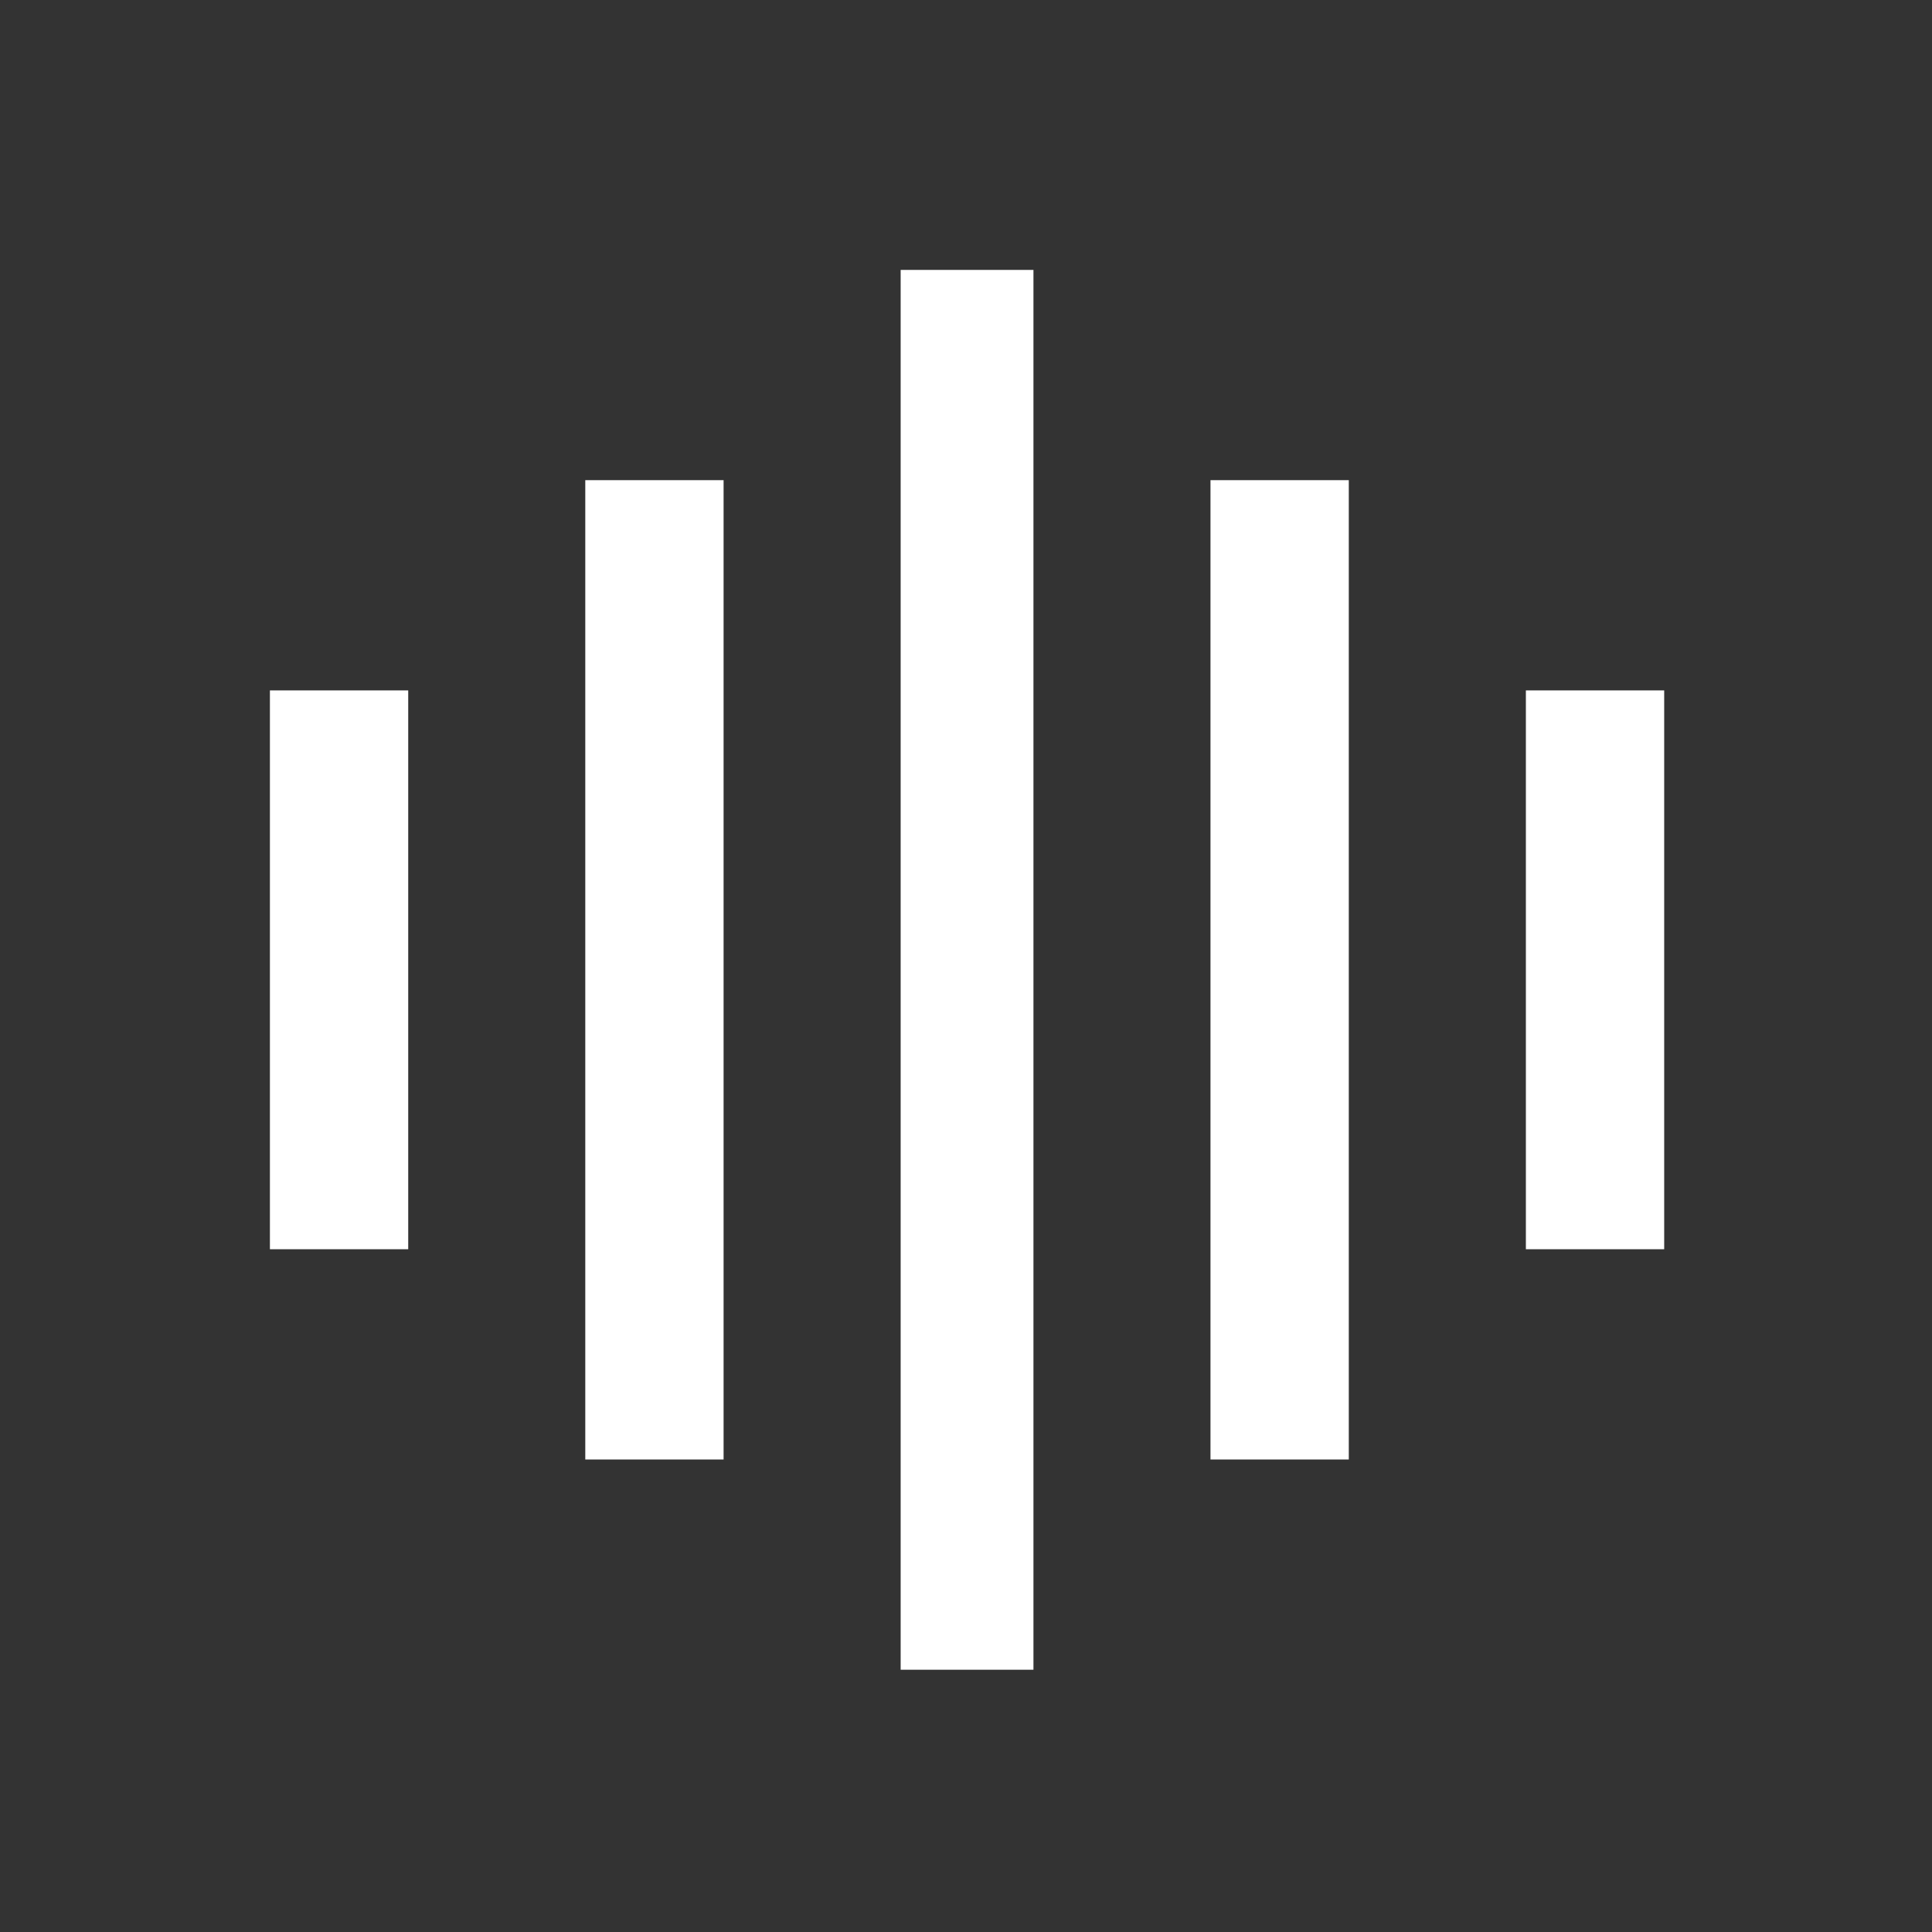
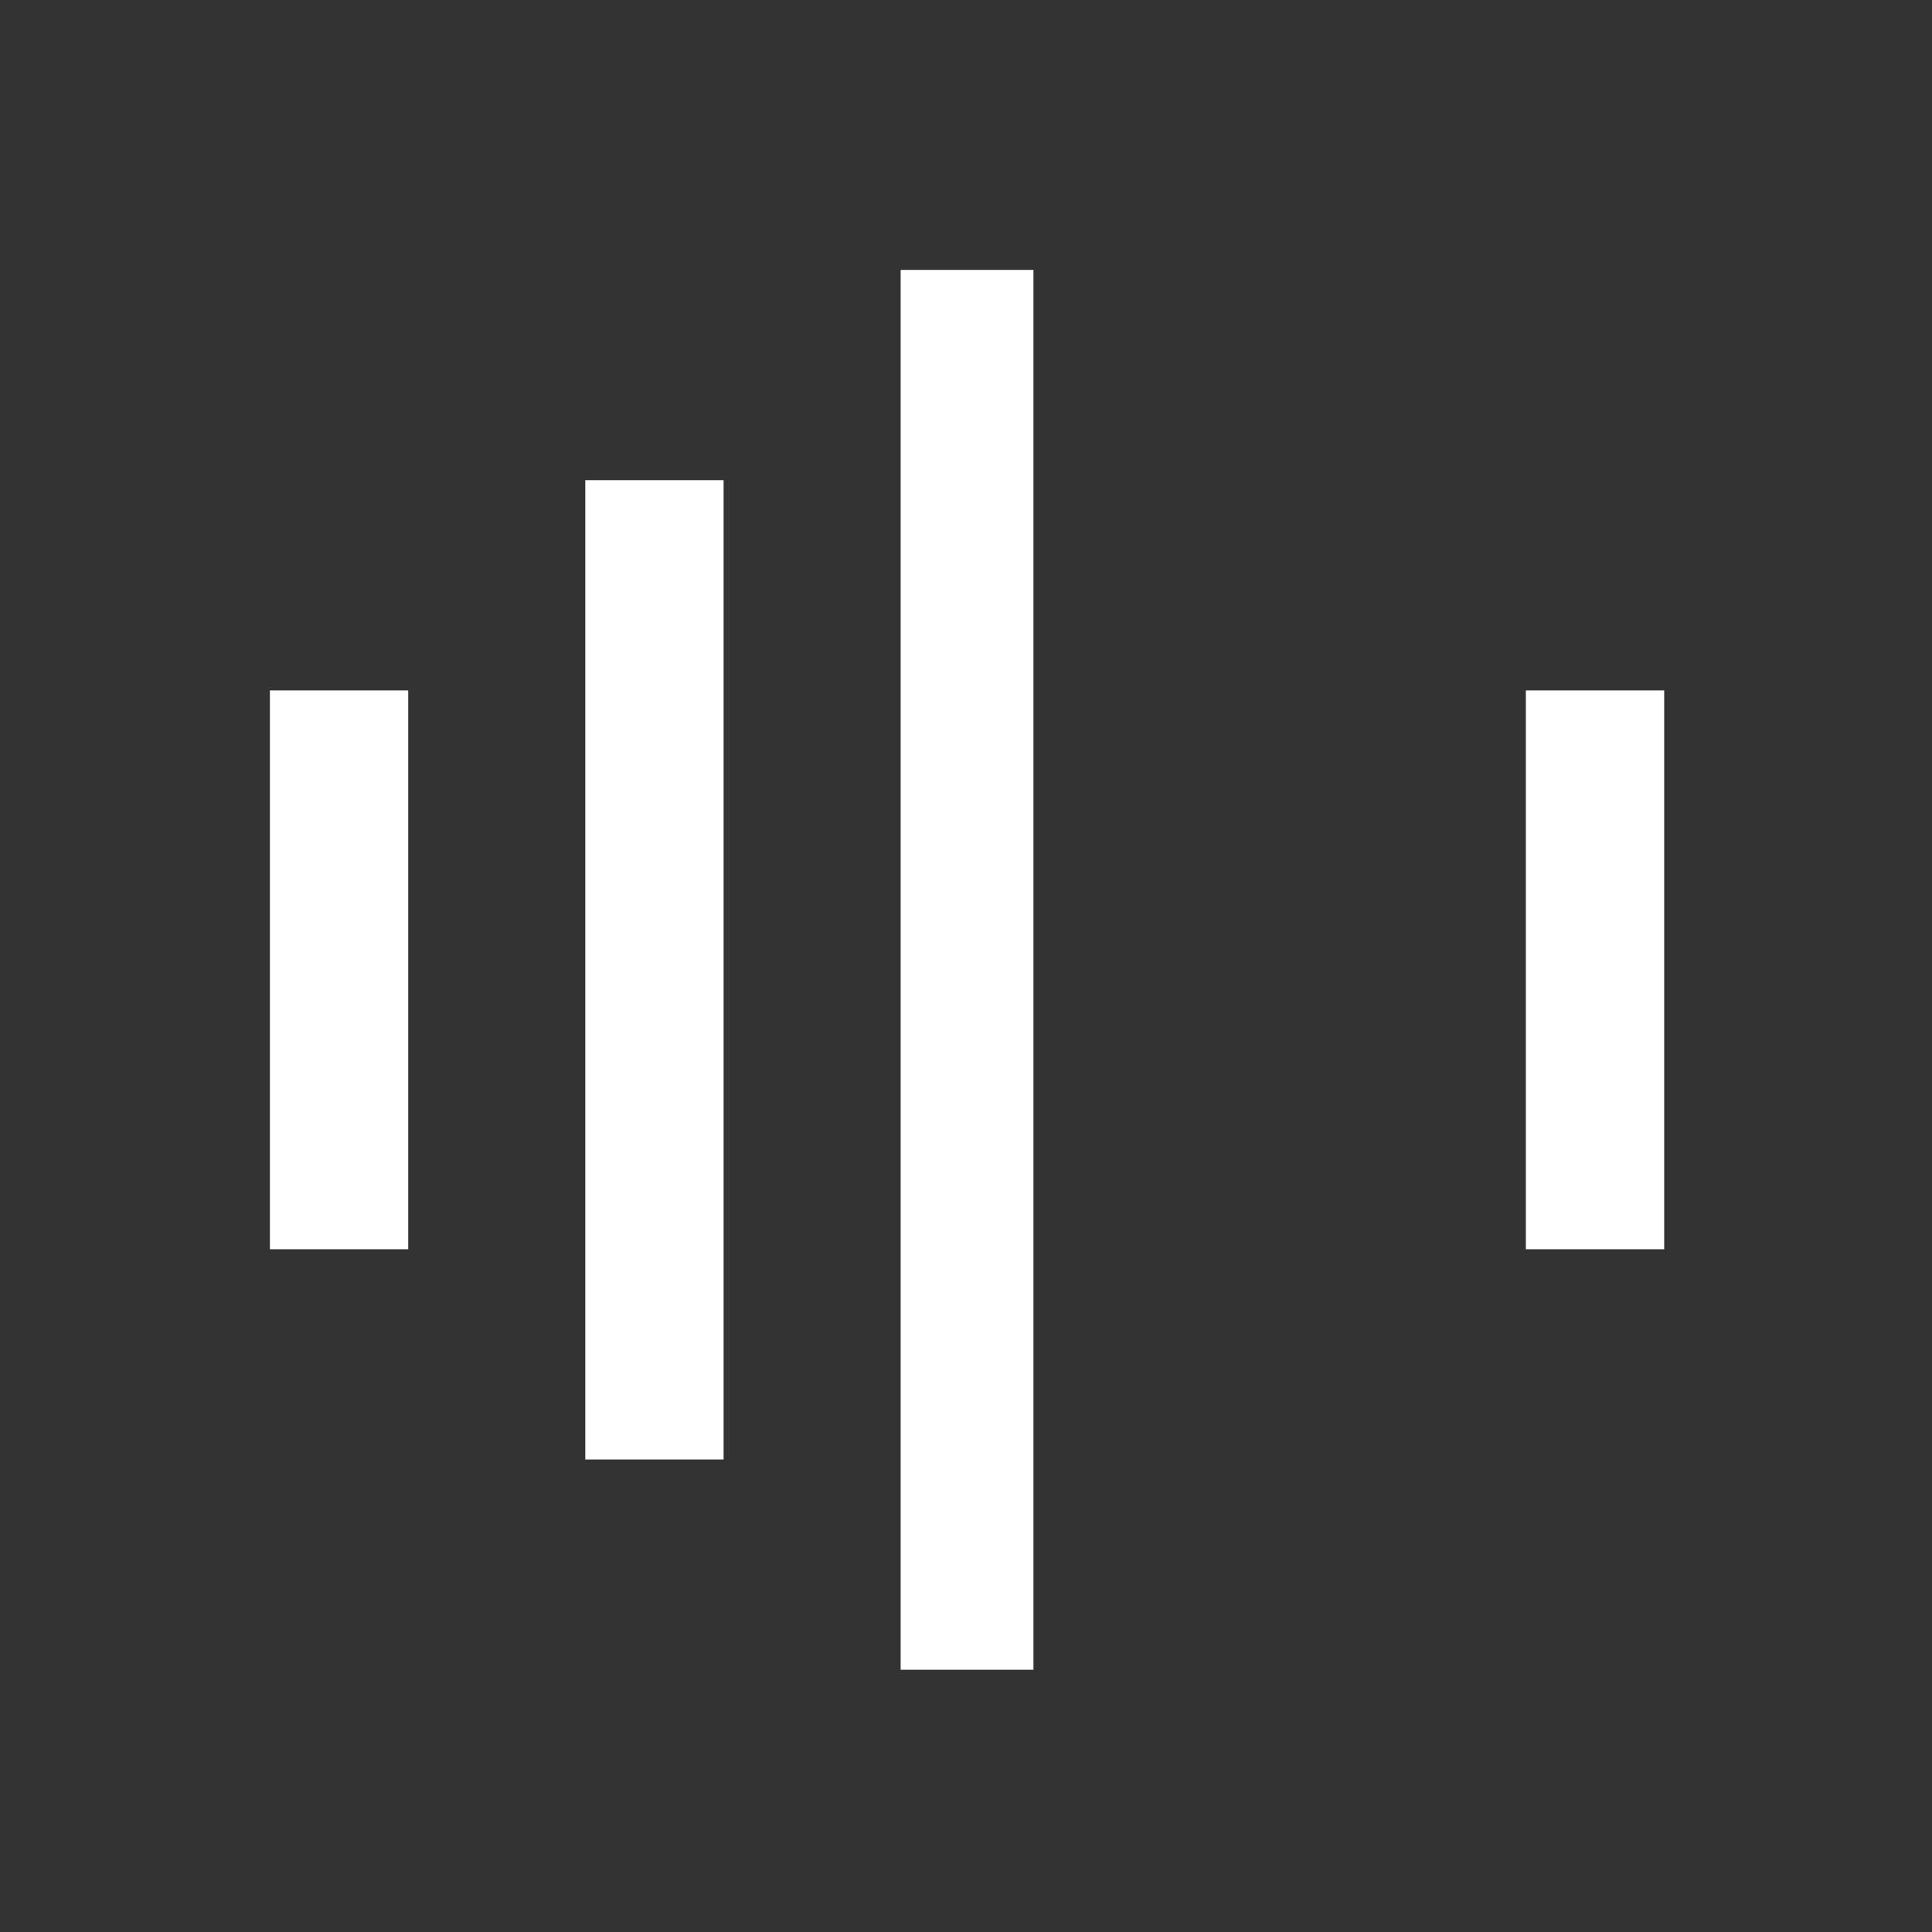
<svg xmlns="http://www.w3.org/2000/svg" width="68" height="68" viewBox="0 0 68 68" fill="none">
  <rect x="0" y="0" width="68" height="68" fill="#333333" stroke="none" />
  <path d="M36.374 9.5H31.7V58.769H36.374V9.5Z" fill="white" />
  <path d="M25.468 16.9H20.6V51.369H25.468V16.9Z" fill="white" />
-   <path d="M47.473 16.9H42.605V51.369H47.473V16.9Z" fill="white" />
  <path d="M14.368 24.3H9.5V43.969H14.368V24.3Z" fill="white" />
  <path d="M58.574 24.3H53.706V43.969H58.574V24.3Z" fill="white" />
</svg>